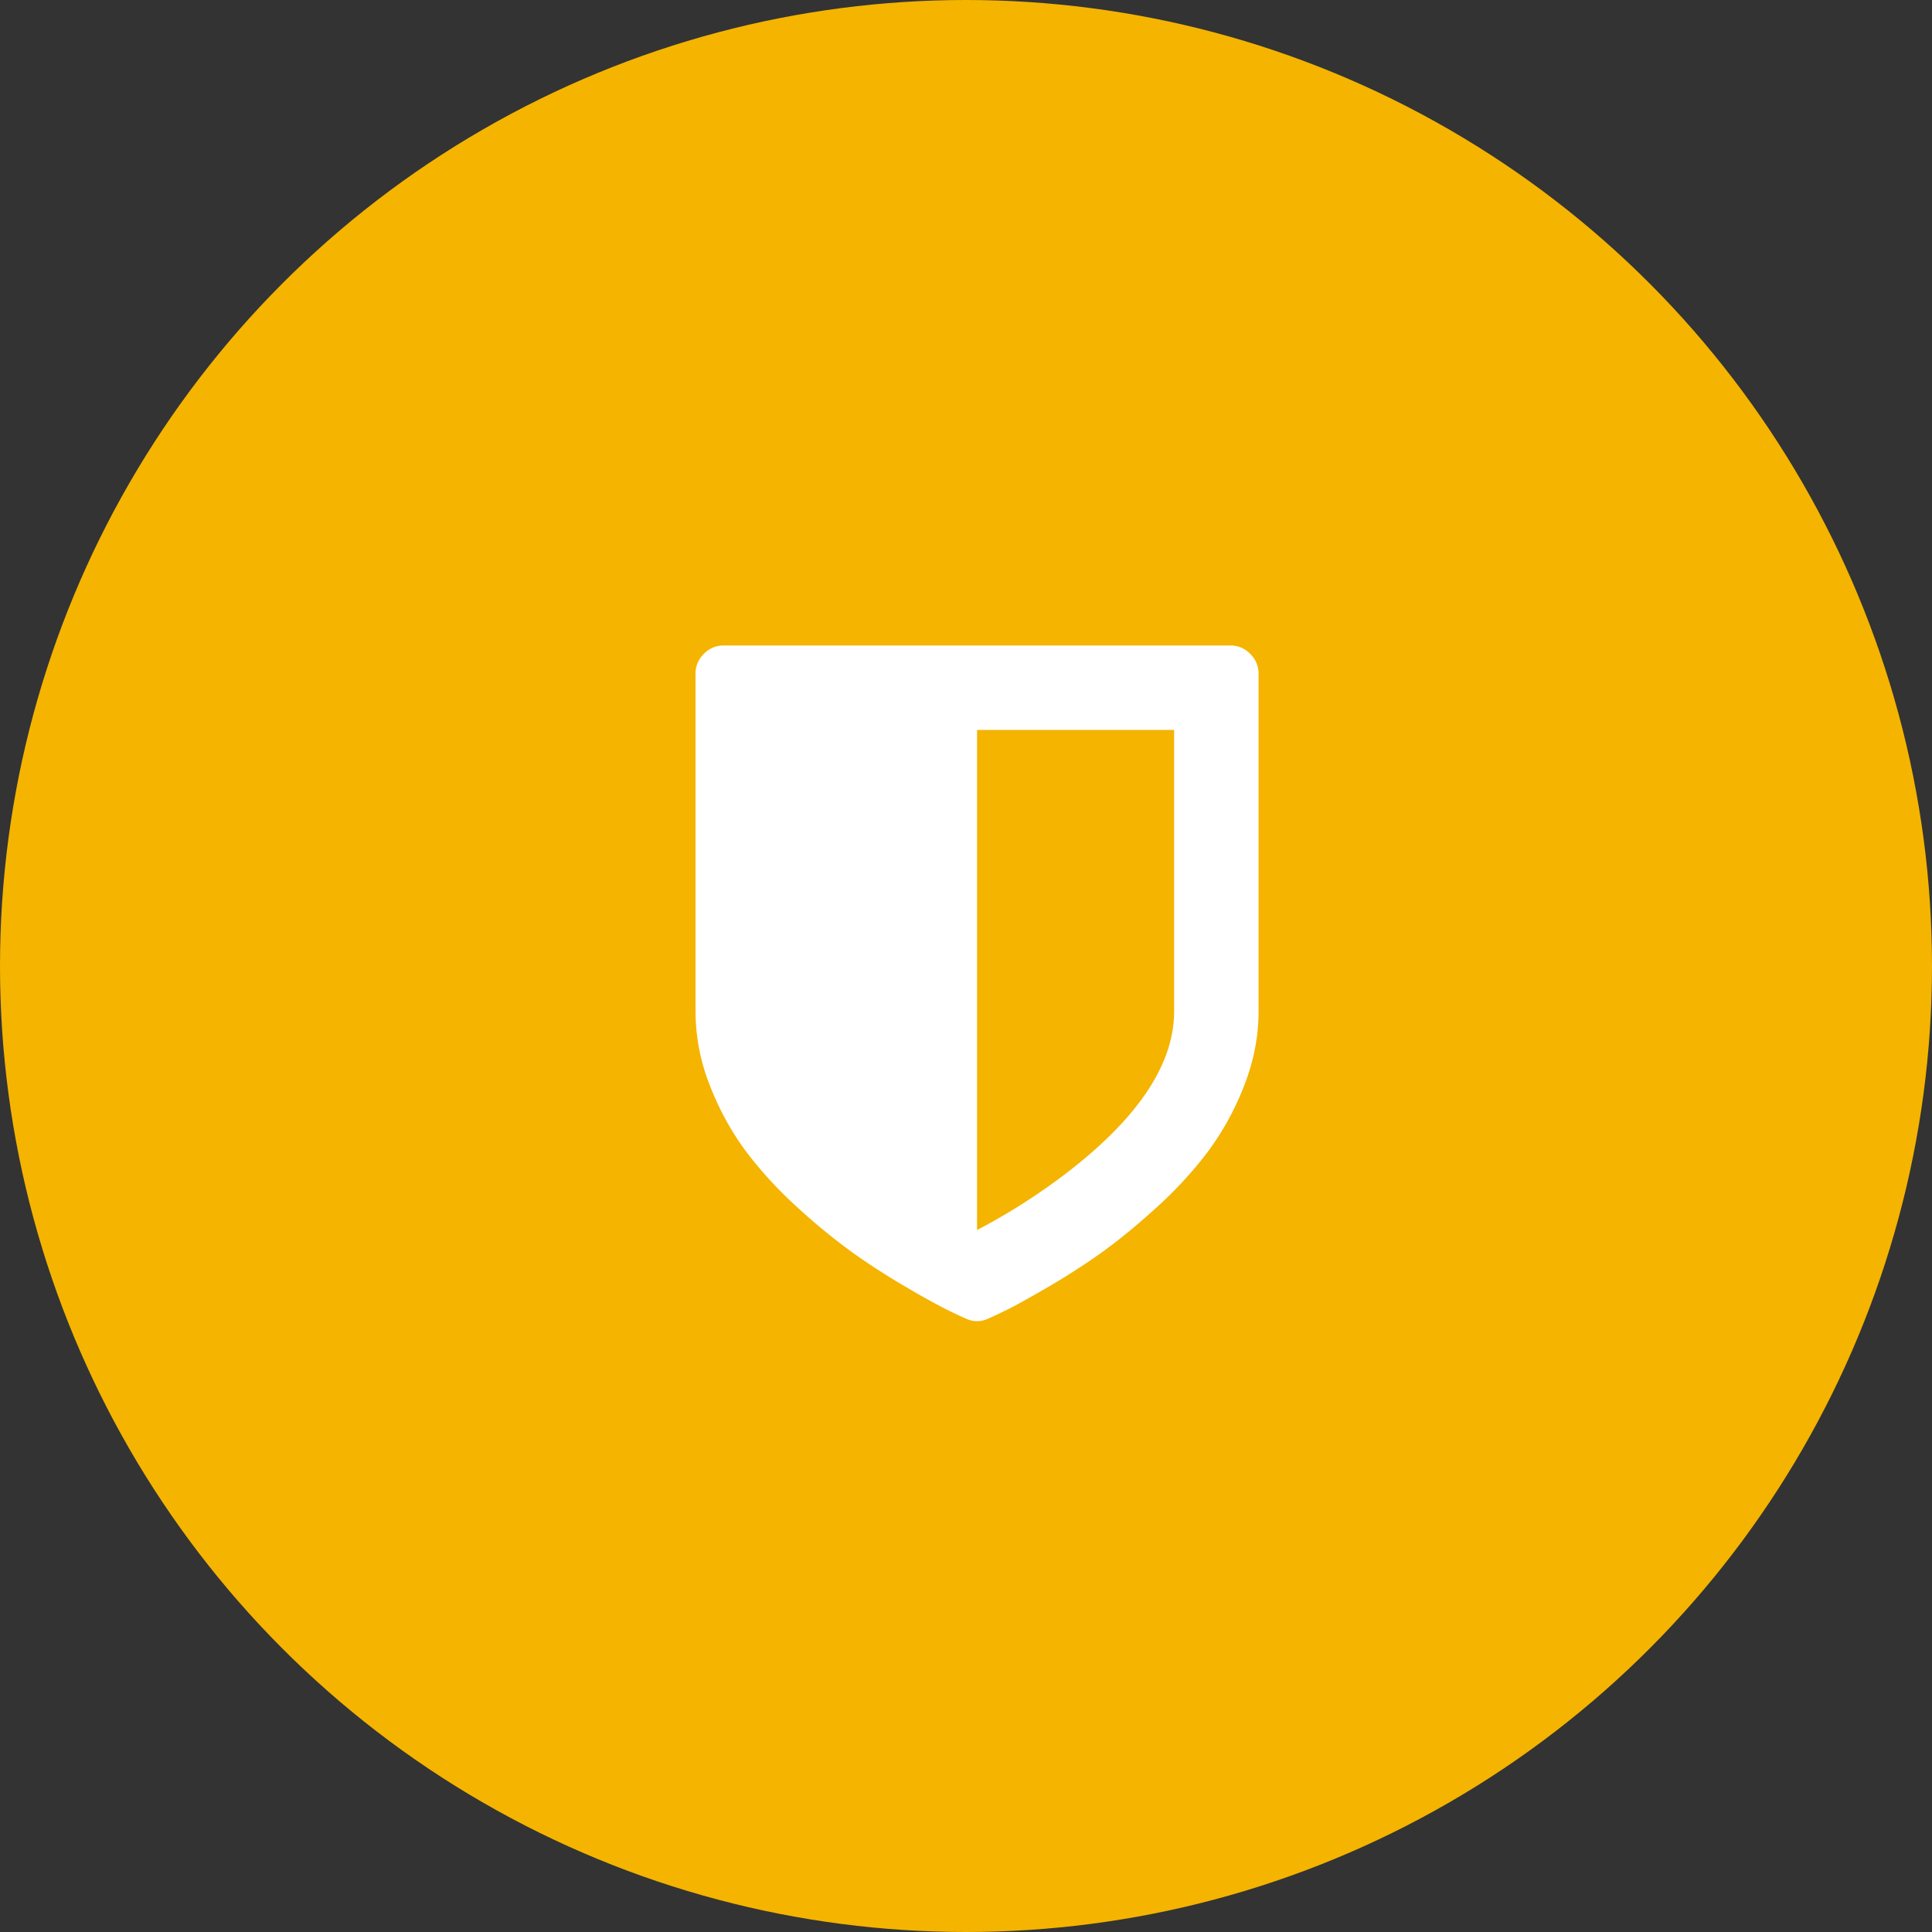
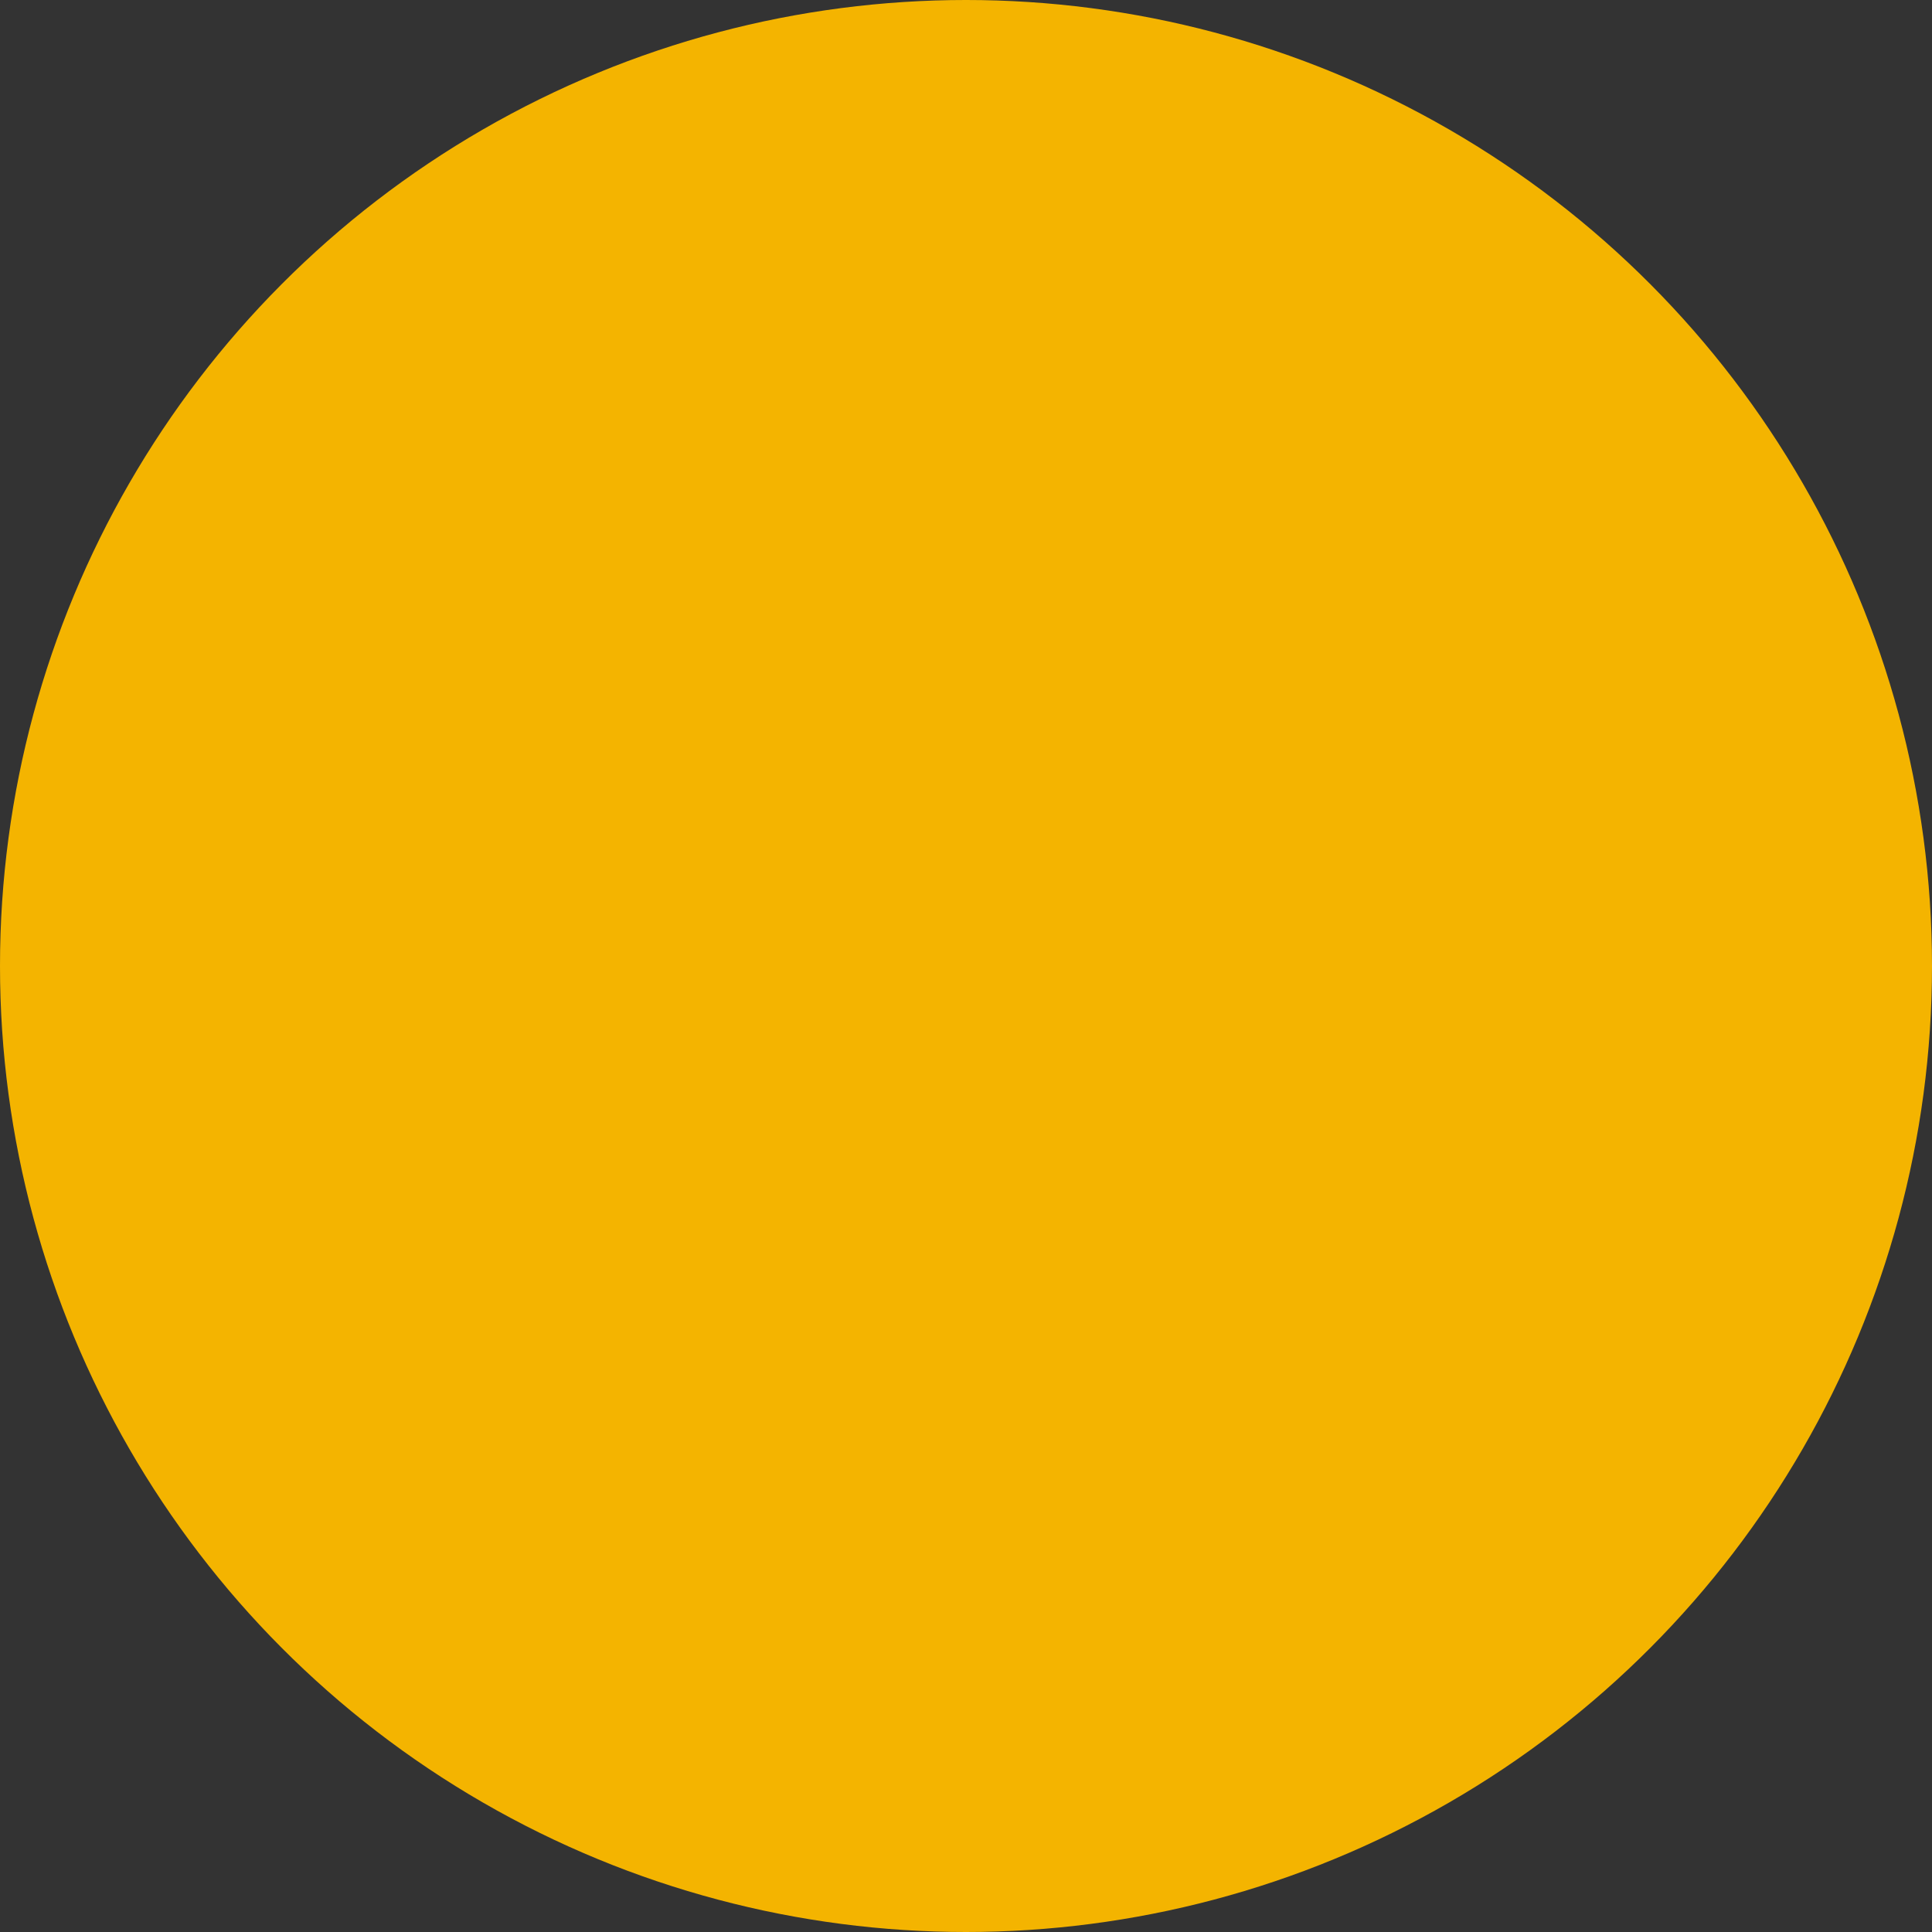
<svg xmlns="http://www.w3.org/2000/svg" width="75" height="75" fill="none">
  <rect width="100%" height="100%" fill="#333333" stroke="none" />
  <circle cx="37.5" cy="37.5" r="37.5" fill="#F4B400" />
-   <path fill-rule="evenodd" clip-rule="evenodd" d="M45.579 39.264V28.336h-7.65V47.75a24.072 24.072 0 003.637-2.34c2.675-2.094 4.013-4.143 4.013-6.147zm3.278-13.114v13.114c0 .98-.19 1.95-.572 2.912a10.86 10.86 0 01-1.417 2.561 15.811 15.811 0 01-2.015 2.177c-.78.706-1.5 1.292-2.16 1.76-.66.466-1.35.907-2.066 1.322-.718.416-1.227.698-1.529.846-.301.148-.543.262-.725.341a.979.979 0 01-.444.103.979.979 0 01-.444-.103 19.16 19.16 0 01-.726-.341 29.43 29.43 0 01-1.528-.846 27.205 27.205 0 01-2.067-1.323 23.458 23.458 0 01-2.16-1.759 15.811 15.811 0 01-2.015-2.177 10.86 10.86 0 01-1.417-2.561A7.844 7.844 0 0127 39.264V26.15c0-.296.108-.552.324-.768a1.05 1.05 0 01.769-.325h19.671c.296 0 .552.108.769.325.216.216.324.472.324.768z" fill="#fff" />
</svg>